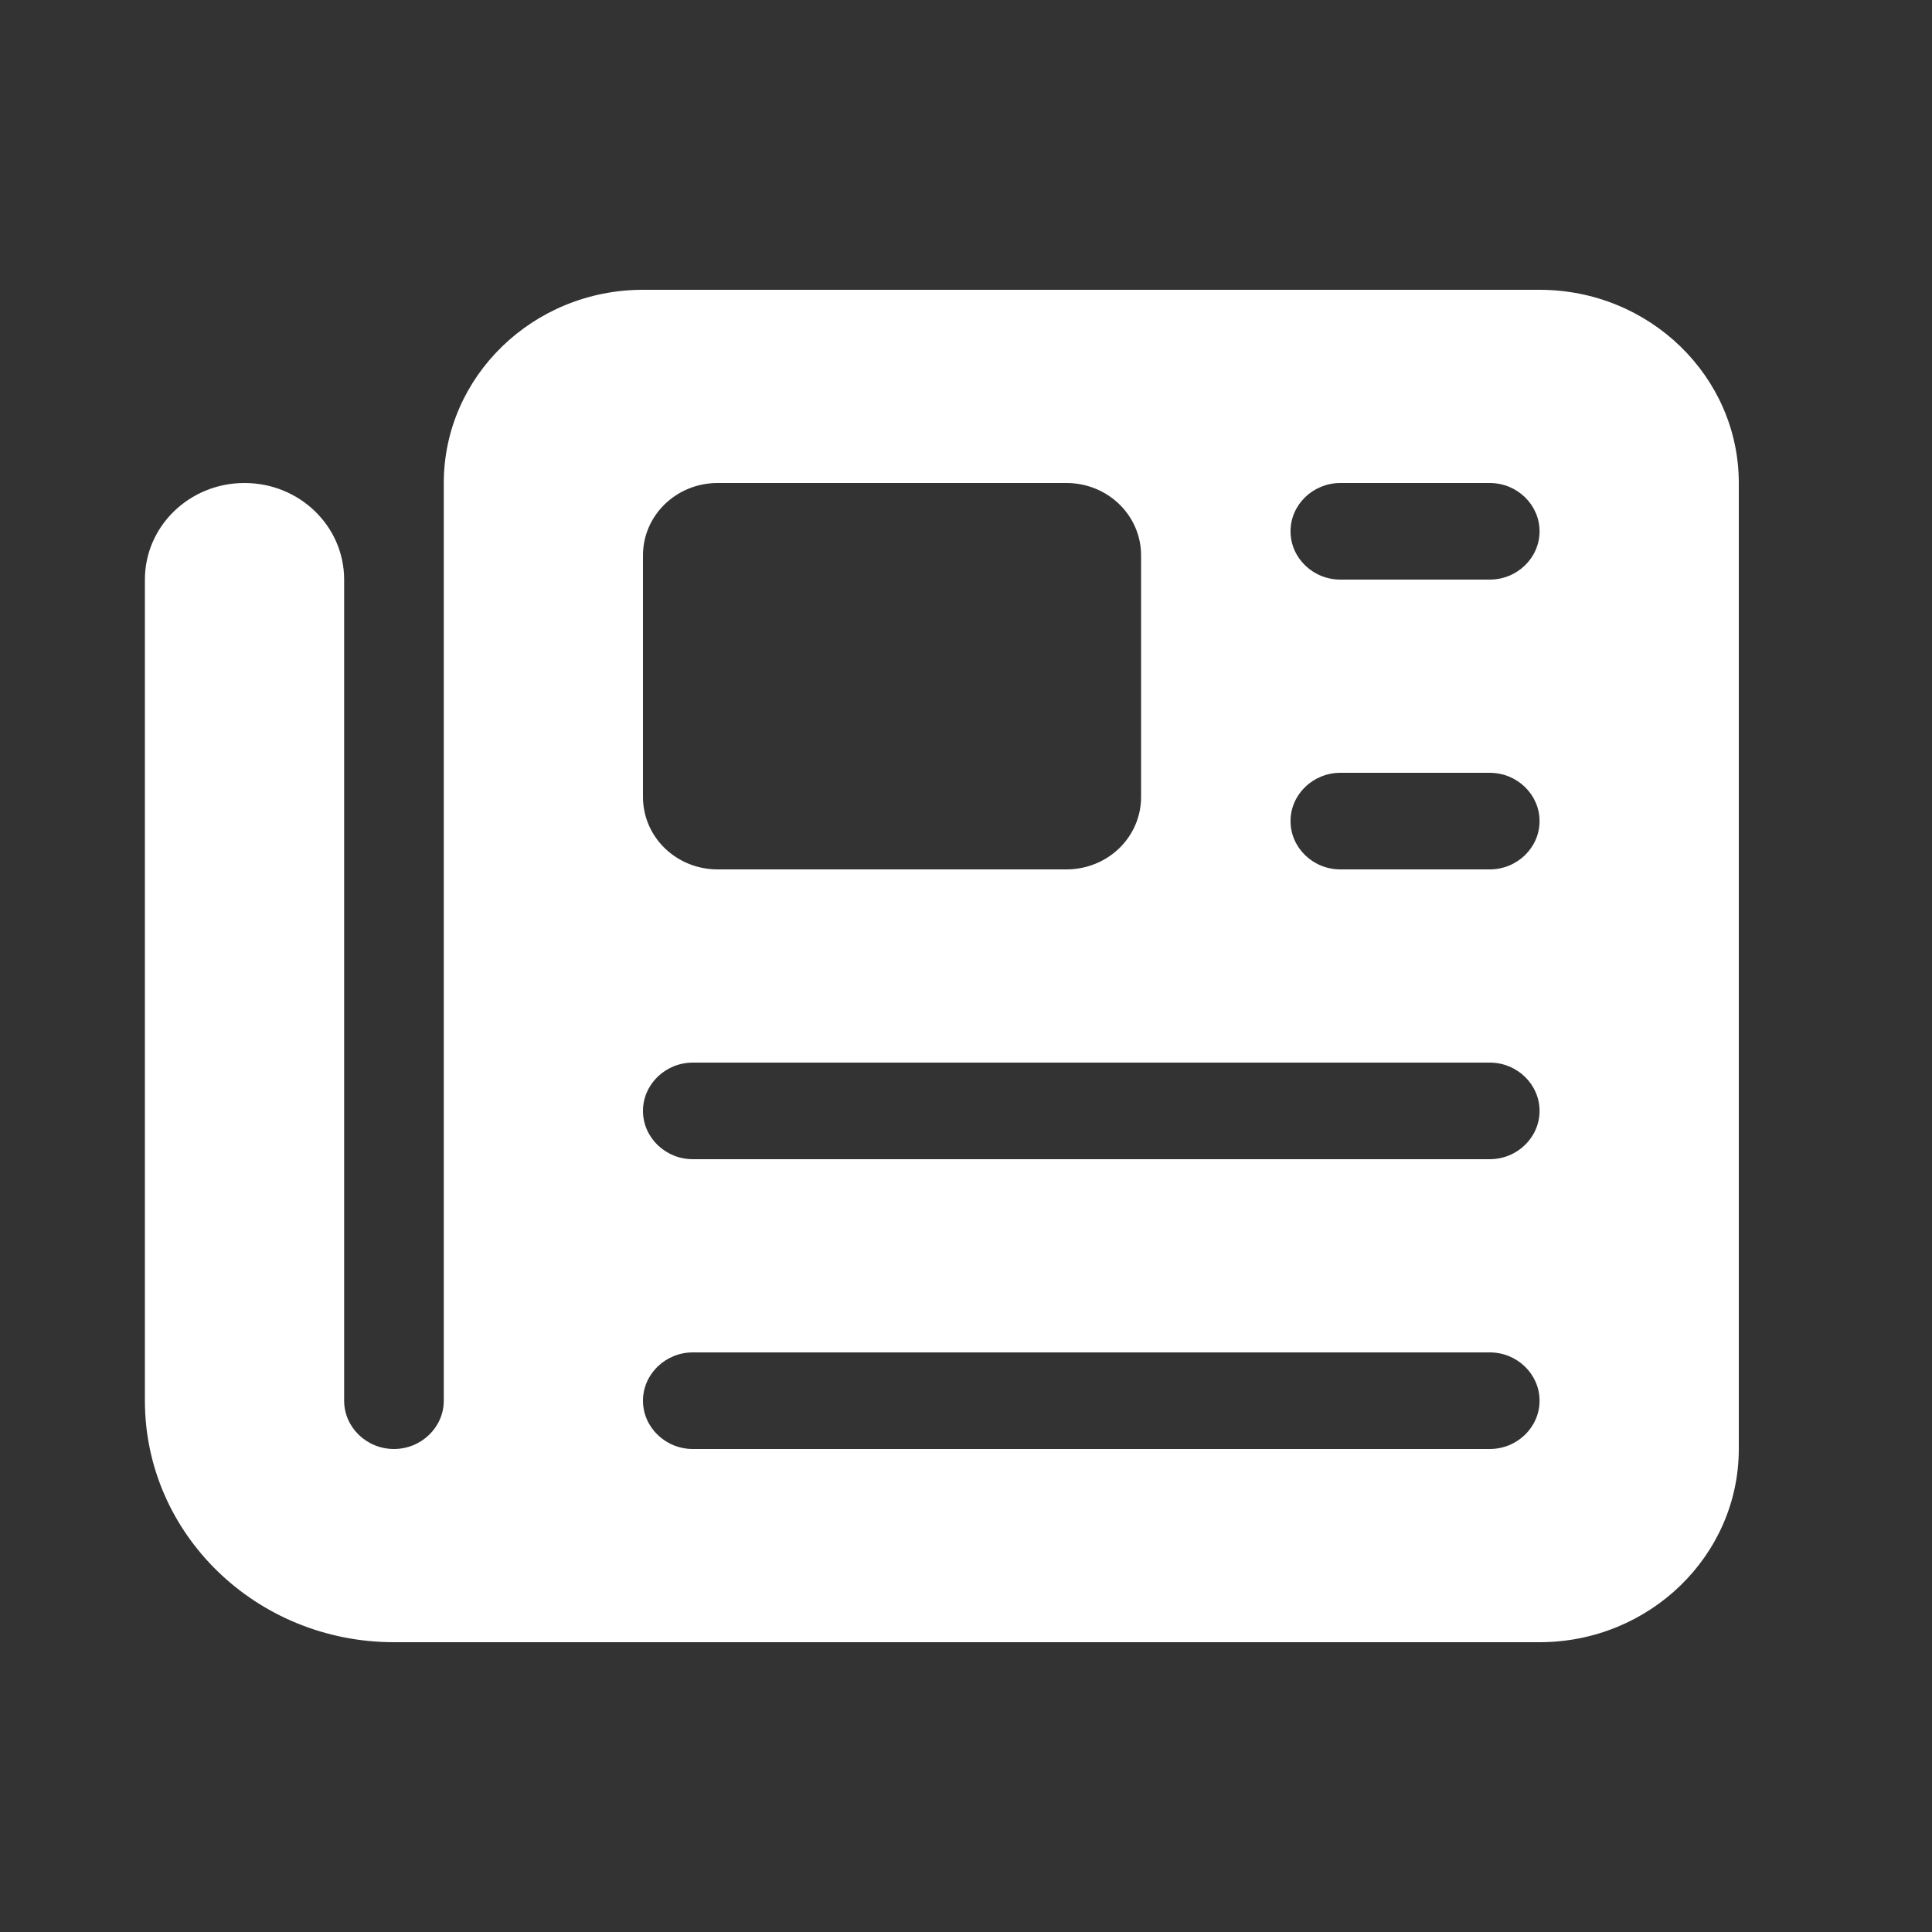
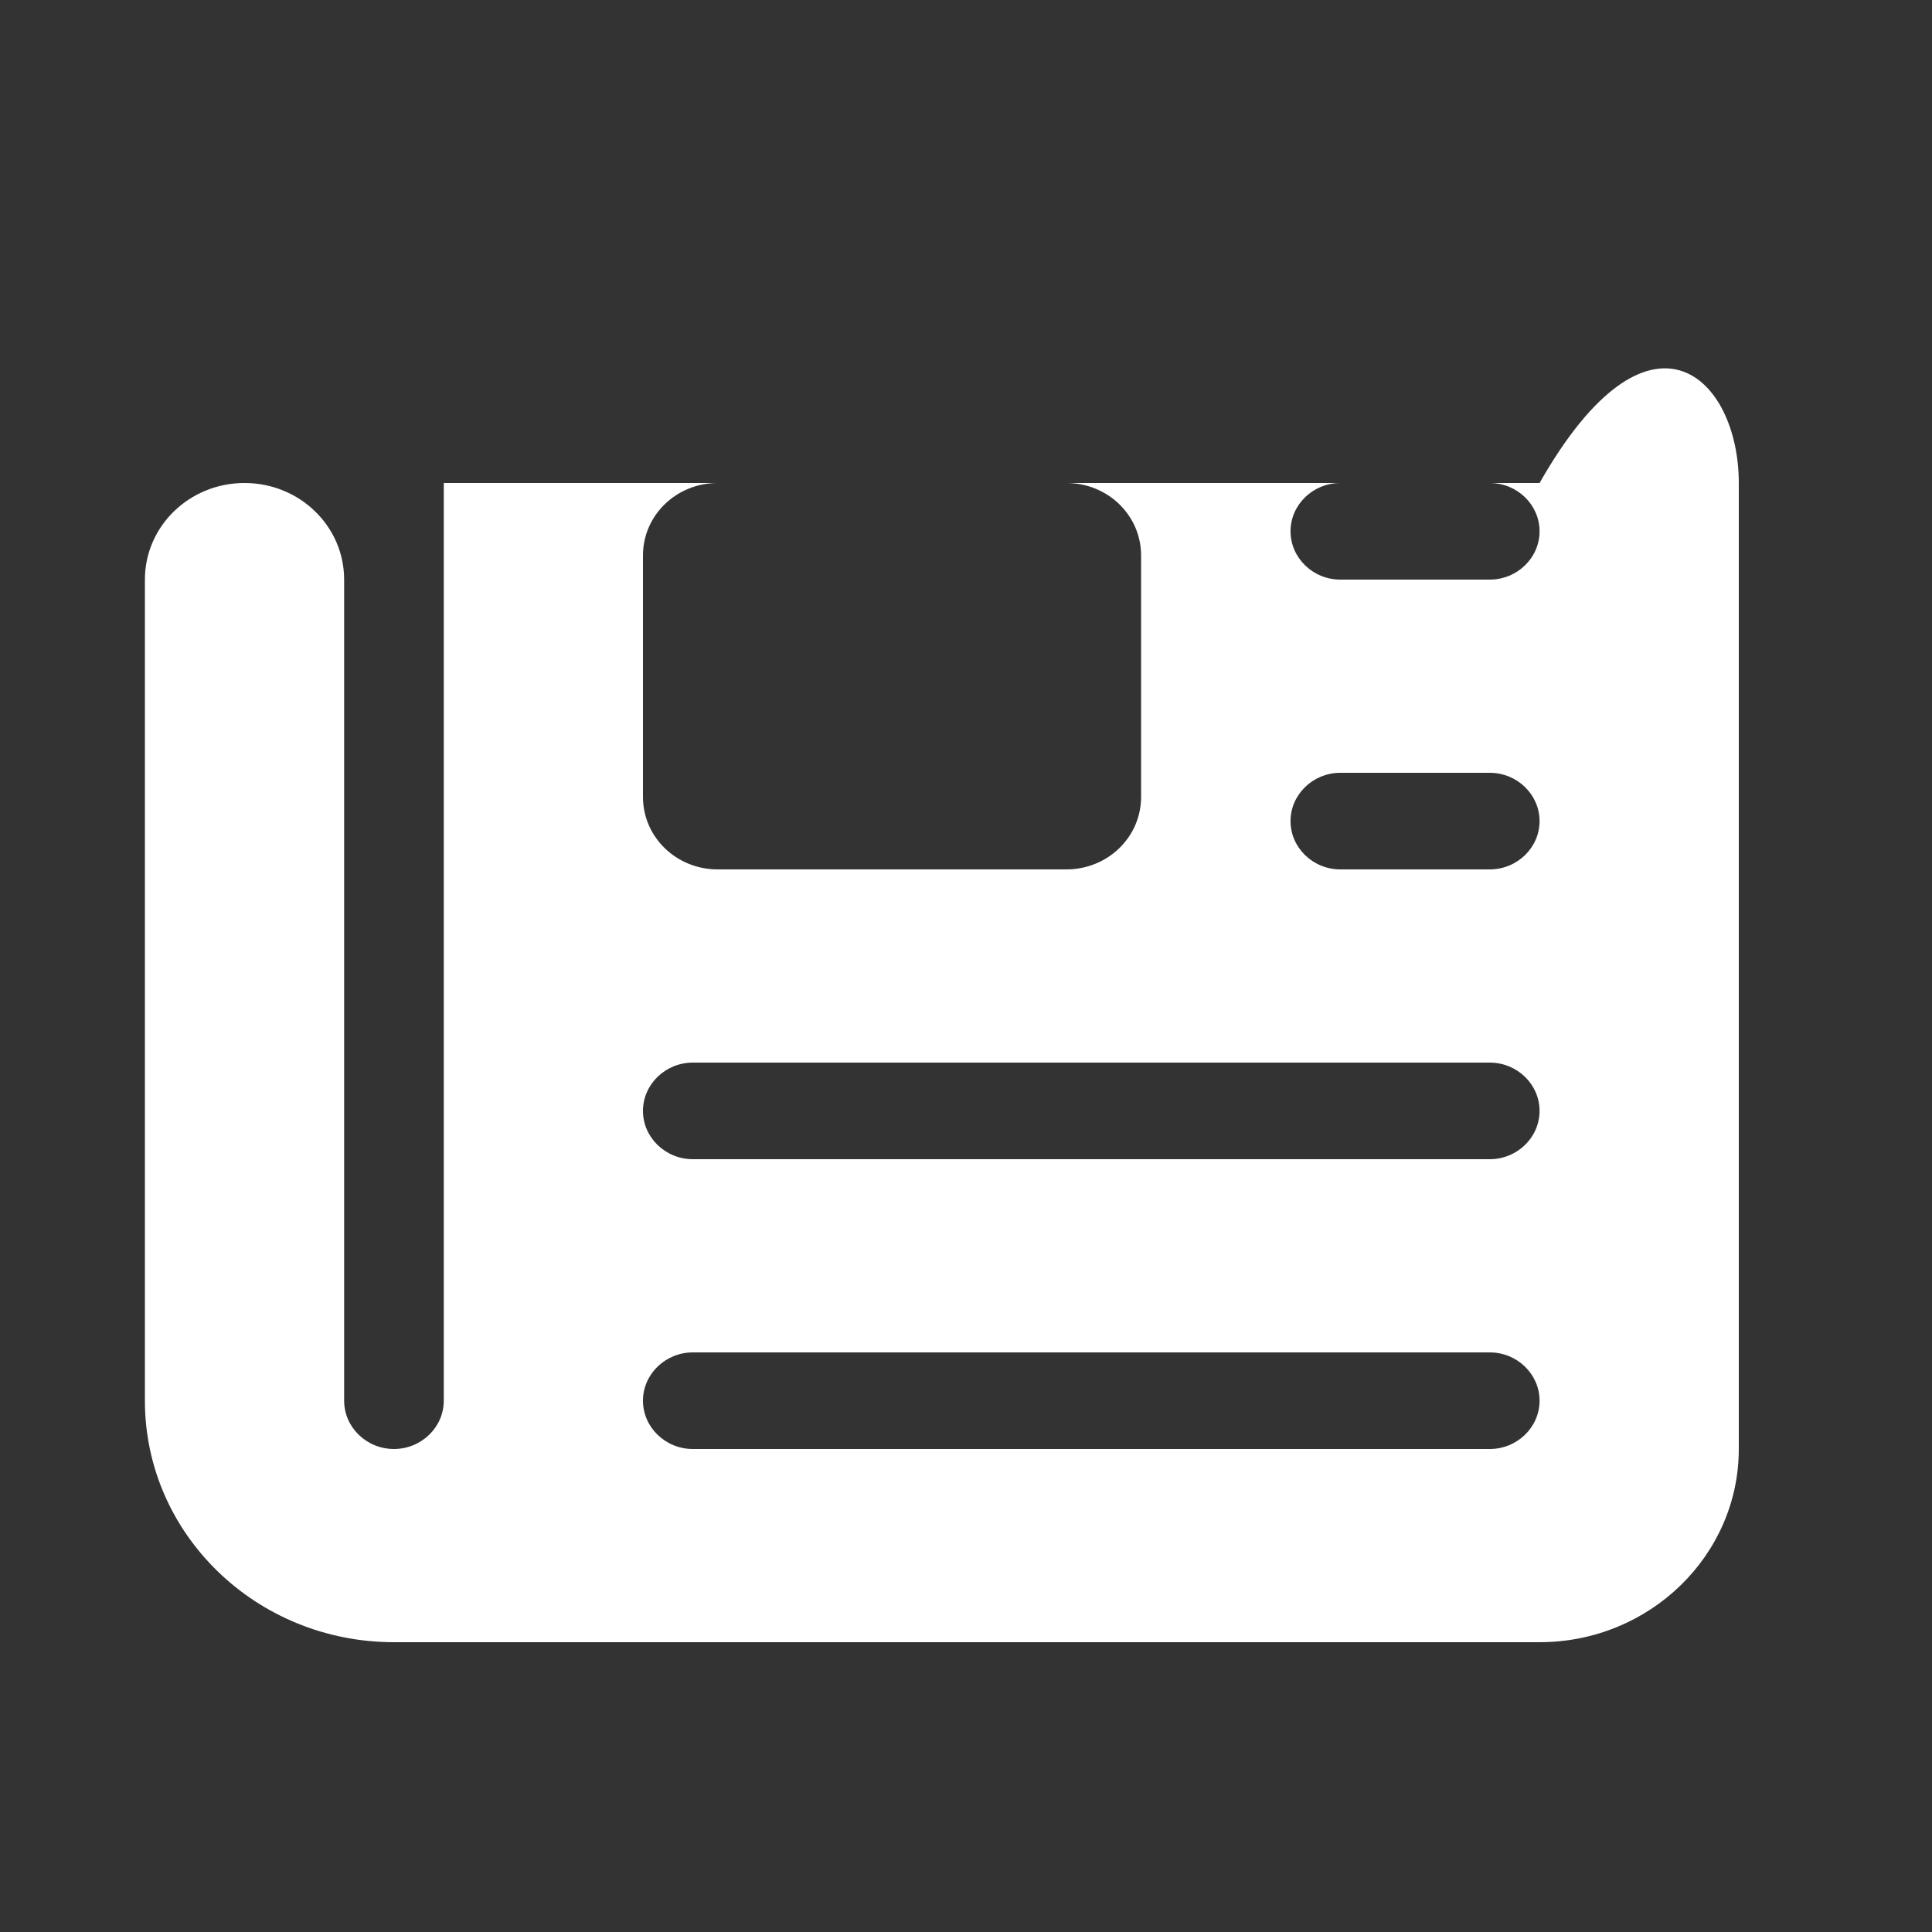
<svg xmlns="http://www.w3.org/2000/svg" width="40" height="40" viewBox="0 0 40 40" fill="none">
  <rect x="0" y="0" width="40" height="40" fill="#333333" stroke="none" />
-   <path d="M9.188 10C9.188 7.794 11.037 6 13.312 6H31.875C34.15 6 36 7.794 36 10V30C36 32.206 34.15 34 31.875 34H8.156C5.307 34 3 31.762 3 29V12C3 10.894 3.922 10 5.062 10C6.203 10 7.125 10.894 7.125 12V29C7.125 29.55 7.589 30 8.156 30C8.723 30 9.188 29.55 9.188 29V10ZM13.312 11.5V16.5C13.312 17.331 14.002 18 14.859 18H22.078C22.935 18 23.625 17.331 23.625 16.5V11.5C23.625 10.669 22.935 10 22.078 10H14.859C14.002 10 13.312 10.669 13.312 11.5ZM26.719 11C26.719 11.55 27.183 12 27.75 12H30.844C31.411 12 31.875 11.55 31.875 11C31.875 10.45 31.411 10 30.844 10H27.75C27.183 10 26.719 10.45 26.719 11ZM26.719 17C26.719 17.55 27.183 18 27.75 18H30.844C31.411 18 31.875 17.55 31.875 17C31.875 16.45 31.411 16 30.844 16H27.75C27.183 16 26.719 16.45 26.719 17ZM13.312 23C13.312 23.55 13.777 24 14.344 24H30.844C31.411 24 31.875 23.55 31.875 23C31.875 22.45 31.411 22 30.844 22H14.344C13.777 22 13.312 22.45 13.312 23ZM13.312 29C13.312 29.55 13.777 30 14.344 30H30.844C31.411 30 31.875 29.55 31.875 29C31.875 28.45 31.411 28 30.844 28H14.344C13.777 28 13.312 28.45 13.312 29Z" fill="white" />
+   <path d="M9.188 10H31.875C34.15 6 36 7.794 36 10V30C36 32.206 34.15 34 31.875 34H8.156C5.307 34 3 31.762 3 29V12C3 10.894 3.922 10 5.062 10C6.203 10 7.125 10.894 7.125 12V29C7.125 29.55 7.589 30 8.156 30C8.723 30 9.188 29.55 9.188 29V10ZM13.312 11.5V16.5C13.312 17.331 14.002 18 14.859 18H22.078C22.935 18 23.625 17.331 23.625 16.5V11.5C23.625 10.669 22.935 10 22.078 10H14.859C14.002 10 13.312 10.669 13.312 11.5ZM26.719 11C26.719 11.55 27.183 12 27.75 12H30.844C31.411 12 31.875 11.55 31.875 11C31.875 10.45 31.411 10 30.844 10H27.75C27.183 10 26.719 10.45 26.719 11ZM26.719 17C26.719 17.55 27.183 18 27.75 18H30.844C31.411 18 31.875 17.55 31.875 17C31.875 16.45 31.411 16 30.844 16H27.75C27.183 16 26.719 16.45 26.719 17ZM13.312 23C13.312 23.55 13.777 24 14.344 24H30.844C31.411 24 31.875 23.55 31.875 23C31.875 22.45 31.411 22 30.844 22H14.344C13.777 22 13.312 22.45 13.312 23ZM13.312 29C13.312 29.55 13.777 30 14.344 30H30.844C31.411 30 31.875 29.55 31.875 29C31.875 28.45 31.411 28 30.844 28H14.344C13.777 28 13.312 28.45 13.312 29Z" fill="white" />
</svg>